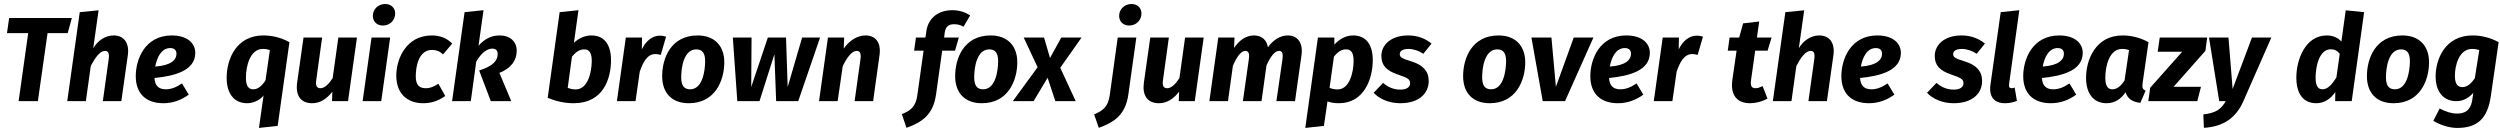
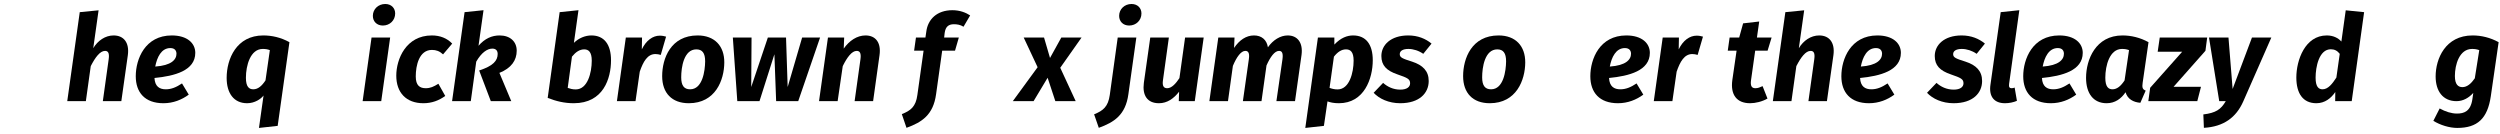
<svg xmlns="http://www.w3.org/2000/svg" width="898px" height="48px" viewBox="0 0 898 48" version="1.1">
  <g id="surface1">
-     <path style=" stroke:none;fill-rule:nonzero;fill:rgb(0%,0%,0%);fill-opacity:1;" d="M 25.801 6.477 L 3.285 6.477 L 2.504 11.91 L 10.125 11.91 L 6.688 36.336 L 13.605 36.336 L 17.082 11.91 L 24.312 11.91 Z M 25.801 6.477 " />
    <path style=" stroke:none;fill-rule:nonzero;fill:rgb(0%,0%,0%);fill-opacity:1;" d="M 40.805 12.73 C 37.836 12.73 35.137 14.566 33.496 17.305 L 35.41 3.703 L 28.648 4.367 L 24.156 36.336 L 30.84 36.336 L 32.598 23.75 C 34.238 20.547 35.957 18.281 37.719 18.281 C 38.734 18.281 39.359 18.906 39.047 21.211 L 36.938 36.336 L 43.582 36.336 L 45.926 19.766 C 46.512 15.348 44.48 12.73 40.805 12.73 Z M 40.805 12.73 " />
    <path style=" stroke:none;fill-rule:nonzero;fill:rgb(0%,0%,0%);fill-opacity:1;" d="M 70.145 18.984 C 70.145 15.543 67.293 12.73 61.703 12.73 C 52.129 12.73 48.766 21.172 48.766 27.387 C 48.766 33.211 52.051 37.078 58.695 37.078 C 62.25 37.078 65.301 35.828 67.801 33.992 L 65.379 29.965 C 63.266 31.375 61.508 32.078 59.555 32.078 C 57.328 32.078 55.645 31.098 55.488 28.012 C 62.68 27.309 70.145 25.395 70.145 18.984 Z M 55.762 23.906 C 56.391 20.625 57.914 17.266 61.195 17.266 C 62.875 17.266 63.387 18.32 63.387 19.297 C 63.387 21.445 61.508 23.516 55.762 23.906 Z M 55.762 23.906 " />
    <path style=" stroke:none;fill-rule:nonzero;fill:rgb(0%,0%,0%);fill-opacity:1;" d="M 93.02 45.953 L 99.742 45.211 L 103.965 15.152 C 100.875 13.434 97.633 12.73 94.586 12.73 C 84.93 12.73 81.414 21.172 81.414 27.973 C 81.414 33.484 83.992 37.078 88.762 37.078 C 91.535 37.078 93.762 35.516 94.664 34.305 Z M 90.988 32.078 C 89.465 32.078 88.332 31.18 88.332 27.934 C 88.332 23.516 89.934 17.578 94.387 17.578 C 95.406 17.578 96.07 17.695 96.93 18.008 L 95.367 28.871 C 94.074 30.863 92.668 32.078 90.988 32.078 Z M 90.988 32.078 " />
-     <path style=" stroke:none;fill-rule:nonzero;fill:rgb(0%,0%,0%);fill-opacity:1;" d="M 112.152 37.078 C 115.086 37.078 117.43 35.438 119.383 32.938 L 119.266 36.336 L 125.012 36.336 L 128.219 13.473 L 121.535 13.473 L 119.5 28.051 C 118.25 29.965 116.727 31.688 115.125 31.688 C 113.914 31.688 113.246 30.98 113.598 28.715 L 115.711 13.473 L 109.027 13.473 L 106.719 29.77 C 106.133 34.227 107.934 37.078 112.152 37.078 Z M 112.152 37.078 " />
    <path style=" stroke:none;fill-rule:nonzero;fill:rgb(0%,0%,0%);fill-opacity:1;" d="M 137.527 9.172 C 140.027 9.172 141.945 7.297 141.945 4.836 C 141.945 2.879 140.535 1.434 138.387 1.434 C 135.887 1.434 133.93 3.273 133.93 5.695 C 133.93 7.688 135.34 9.172 137.527 9.172 Z M 140.145 13.473 L 133.461 13.473 L 130.258 36.336 L 136.941 36.336 Z M 140.145 13.473 " />
    <path style=" stroke:none;fill-rule:nonzero;fill:rgb(0%,0%,0%);fill-opacity:1;" d="M 155.121 12.73 C 145.82 12.73 142.344 21.25 142.344 27.191 C 142.344 33.25 145.898 37.078 152.074 37.078 C 155.121 37.078 157.664 36.102 159.93 34.461 L 157.469 30.082 C 155.785 31.137 154.574 31.688 152.934 31.688 C 150.785 31.688 149.34 30.707 149.34 27.465 C 149.34 23.594 150.512 17.93 155.16 17.93 C 156.648 17.93 157.898 18.359 159.148 19.531 L 162.43 15.66 C 160.555 13.707 158.055 12.73 155.121 12.73 Z M 155.121 12.73 " />
    <path style=" stroke:none;fill-rule:nonzero;fill:rgb(0%,0%,0%);fill-opacity:1;" d="M 173.68 3.664 L 166.879 4.367 L 162.387 36.336 L 169.109 36.336 L 171.062 22.148 C 172.938 18.867 175.051 17.461 176.848 17.461 C 178.059 17.461 178.762 18.125 178.762 19.375 C 178.762 21.797 177.16 23.672 172.117 25.316 L 176.301 36.336 L 183.648 36.336 L 179.387 26.176 C 183.609 24.496 185.602 21.719 185.602 18.203 C 185.602 14.957 183.258 12.73 179.465 12.73 C 176.691 12.73 174.148 13.824 171.883 16.441 Z M 173.68 3.664 " />
    <path style=" stroke:none;fill-rule:nonzero;fill:rgb(0%,0%,0%);fill-opacity:1;" d="M 212.441 12.73 C 210.176 12.73 207.867 13.707 206.148 15.387 L 207.789 3.664 L 201.027 4.367 L 196.73 35.164 C 199.816 36.375 202.75 37.078 206.109 37.078 C 216.703 37.078 219.477 28.246 219.477 21.641 C 219.477 15.973 217.016 12.73 212.441 12.73 Z M 209.863 17.734 C 211.348 17.734 212.559 18.594 212.559 21.797 C 212.559 26.098 211.074 32.117 206.812 32.117 C 205.641 32.117 204.82 31.883 203.922 31.57 L 205.445 20.352 C 206.773 18.711 208.18 17.734 209.863 17.734 Z M 209.863 17.734 " />
    <path style=" stroke:none;fill-rule:nonzero;fill:rgb(0%,0%,0%);fill-opacity:1;" d="M 236.992 12.809 C 234.492 12.809 232.105 14.488 230.543 17.734 L 230.621 13.473 L 224.797 13.473 L 221.594 36.336 L 228.277 36.336 L 229.801 25.746 C 231.051 22.109 232.574 19.414 235.43 19.414 C 236.133 19.414 236.641 19.531 237.344 19.727 L 239.258 13.16 C 238.555 12.965 237.891 12.809 236.992 12.809 Z M 236.992 12.809 " />
    <path style=" stroke:none;fill-rule:nonzero;fill:rgb(0%,0%,0%);fill-opacity:1;" d="M 247.426 37.078 C 257 37.078 260.129 28.754 260.168 22.461 C 260.207 16.48 256.648 12.73 250.594 12.73 C 240.938 12.73 237.852 20.977 237.852 27.348 C 237.852 33.406 241.328 37.078 247.426 37.078 Z M 247.895 32.078 C 245.746 32.078 244.691 30.785 244.691 27.777 C 244.691 24.262 245.59 17.734 250.125 17.734 C 252.234 17.734 253.289 19.023 253.289 22.031 C 253.25 25.512 252.352 32.078 247.895 32.078 Z M 247.895 32.078 " />
    <path style=" stroke:none;fill-rule:nonzero;fill:rgb(0%,0%,0%);fill-opacity:1;" d="M 294.578 13.473 L 288.129 13.473 L 282.93 31.258 L 282.344 13.473 L 275.816 13.473 L 269.84 31.258 L 269.957 13.473 L 263.234 13.473 L 264.836 36.336 L 272.809 36.336 L 278.164 19.492 L 278.789 36.336 L 286.723 36.336 Z M 294.578 13.473 " />
    <path style=" stroke:none;fill-rule:nonzero;fill:rgb(0%,0%,0%);fill-opacity:1;" d="M 310.887 12.73 C 307.836 12.73 305.023 14.645 303.066 17.461 L 303.227 13.473 L 297.402 13.473 L 294.195 36.336 L 300.879 36.336 L 302.715 23.75 C 304.281 20.547 306 18.281 307.719 18.281 C 308.734 18.281 309.398 18.906 309.086 21.211 L 306.977 36.336 L 313.621 36.336 L 315.926 19.805 C 316.551 15.348 314.559 12.73 310.887 12.73 Z M 310.887 12.73 " />
    <path style=" stroke:none;fill-rule:nonzero;fill:rgb(0%,0%,0%);fill-opacity:1;" d="M 342.652 8.703 C 343.668 8.703 344.961 8.859 346.094 9.602 L 348.477 5.539 C 346.914 4.523 344.805 3.664 342.105 3.664 C 336.555 3.664 333.273 6.945 332.727 11.363 L 332.414 13.473 L 329.012 13.473 L 328.348 18.203 L 331.75 18.203 L 329.52 34.109 C 328.973 38.293 327.137 39.738 323.934 40.988 L 325.613 45.914 C 331.125 43.918 335.227 41.301 336.242 33.836 L 338.434 18.203 L 343.043 18.203 L 344.414 13.473 L 339.137 13.473 L 339.332 11.793 C 339.645 9.602 340.699 8.703 342.652 8.703 Z M 342.652 8.703 " />
-     <path style=" stroke:none;fill-rule:nonzero;fill:rgb(0%,0%,0%);fill-opacity:1;" d="M 352.672 37.078 C 362.246 37.078 365.375 28.754 365.414 22.461 C 365.453 16.48 361.895 12.73 355.836 12.73 C 346.184 12.73 343.094 20.977 343.094 27.348 C 343.094 33.406 346.574 37.078 352.672 37.078 Z M 353.141 32.078 C 350.992 32.078 349.934 30.785 349.934 27.777 C 349.934 24.262 350.836 17.734 355.367 17.734 C 357.477 17.734 358.535 19.023 358.535 22.031 C 358.496 25.512 357.594 32.078 353.141 32.078 Z M 353.141 32.078 " />
    <path style=" stroke:none;fill-rule:nonzero;fill:rgb(0%,0%,0%);fill-opacity:1;" d="M 388.5 13.473 L 381.23 13.473 L 377.164 20.82 L 375.016 13.473 L 367.707 13.473 L 372.711 24.145 L 363.797 36.336 L 371.262 36.336 L 376.305 27.934 L 379.078 36.336 L 386.391 36.336 L 380.84 24.34 Z M 388.5 13.473 " />
    <path style=" stroke:none;fill-rule:nonzero;fill:rgb(0%,0%,0%);fill-opacity:1;" d="M 405.59 9.172 C 408.094 9.172 410.008 7.297 410.008 4.836 C 410.008 2.879 408.602 1.434 406.449 1.434 C 403.949 1.434 401.996 3.273 401.996 5.695 C 401.996 7.688 403.402 9.172 405.59 9.172 Z M 394.688 45.914 C 400.199 43.918 404.301 41.301 405.316 33.836 L 408.172 13.473 L 401.488 13.473 L 398.633 34.109 C 398.047 38.293 396.289 39.738 393.004 41.066 Z M 394.688 45.914 " />
    <path style=" stroke:none;fill-rule:nonzero;fill:rgb(0%,0%,0%);fill-opacity:1;" d="M 416.305 37.078 C 419.234 37.078 421.578 35.438 423.535 32.938 L 423.418 36.336 L 429.164 36.336 L 432.367 13.473 L 425.684 13.473 L 423.652 28.051 C 422.402 29.965 420.875 31.688 419.273 31.688 C 418.062 31.688 417.398 30.98 417.75 28.715 L 419.859 13.473 L 413.176 13.473 L 410.871 29.77 C 410.285 34.227 412.082 37.078 416.305 37.078 Z M 416.305 37.078 " />
    <path style=" stroke:none;fill-rule:nonzero;fill:rgb(0%,0%,0%);fill-opacity:1;" d="M 462.547 12.73 C 459.891 12.73 457.273 14.371 455.434 16.988 C 455.004 14.254 453.129 12.73 450.434 12.73 C 447.617 12.73 445.156 14.41 443.281 17.227 L 443.438 13.473 L 437.613 13.473 L 434.406 36.336 L 441.09 36.336 L 442.852 23.672 C 444.18 20.469 445.781 18.281 447.305 18.281 C 448.203 18.281 448.945 18.789 448.594 21.211 L 446.445 36.336 L 453.129 36.336 L 454.926 23.516 C 456.293 20.43 457.859 18.281 459.422 18.281 C 460.32 18.281 460.984 18.789 460.672 21.211 L 458.484 36.336 L 465.168 36.336 L 467.512 19.727 C 468.098 15.348 466.066 12.73 462.547 12.73 Z M 462.547 12.73 " />
    <path style=" stroke:none;fill-rule:nonzero;fill:rgb(0%,0%,0%);fill-opacity:1;" d="M 468.863 45.953 L 475.547 45.211 L 476.836 36.414 C 477.773 36.766 479.027 37.078 480.941 37.078 C 490.008 37.078 493.098 28.246 493.098 21.641 C 493.098 15.973 490.672 12.73 486.023 12.73 C 483.949 12.73 481.605 13.551 479.301 16.012 L 479.301 13.473 L 473.398 13.473 Z M 480.473 32.117 C 479.301 32.117 478.438 31.883 477.578 31.57 L 479.145 20.352 C 480.434 18.711 481.84 17.734 483.48 17.734 C 485.043 17.734 486.219 18.594 486.219 21.797 C 486.219 26.098 484.691 32.117 480.473 32.117 Z M 480.473 32.117 " />
    <path style=" stroke:none;fill-rule:nonzero;fill:rgb(0%,0%,0%);fill-opacity:1;" d="M 505.844 12.73 C 499.551 12.73 496.188 16.168 496.188 20.117 C 496.188 23.516 498.066 25.395 501.973 26.723 C 505.609 27.973 506.508 28.402 506.508 29.926 C 506.508 31.18 505.414 32.195 502.988 32.195 C 500.41 32.195 498.34 31.137 496.812 29.77 L 493.414 33.328 C 495.406 35.477 498.848 37.078 502.949 37.078 C 509.945 37.078 513.191 33.367 513.191 29.105 C 513.191 25.512 511.082 23.398 507.25 22.148 C 503.77 21.055 502.793 20.664 502.793 19.453 C 502.793 18.32 503.848 17.578 505.883 17.578 C 507.68 17.578 509.633 18.203 511.238 19.336 L 514.207 15.66 C 512.098 13.902 509.281 12.73 505.844 12.73 Z M 505.844 12.73 " />
    <path style=" stroke:none;fill-rule:nonzero;fill:rgb(0%,0%,0%);fill-opacity:1;" d="M 535.125 37.078 C 544.703 37.078 547.828 28.754 547.867 22.461 C 547.906 16.48 544.352 12.73 538.293 12.73 C 528.641 12.73 525.551 20.977 525.551 27.348 C 525.551 33.406 529.031 37.078 535.125 37.078 Z M 535.594 32.078 C 533.445 32.078 532.391 30.785 532.391 27.777 C 532.391 24.262 533.289 17.734 537.824 17.734 C 539.934 17.734 540.988 19.023 540.988 22.031 C 540.949 25.512 540.051 32.078 535.594 32.078 Z M 535.594 32.078 " />
-     <path style=" stroke:none;fill-rule:nonzero;fill:rgb(0%,0%,0%);fill-opacity:1;" d="M 572.363 13.473 L 565.289 13.473 L 558.879 31.18 L 557.277 13.473 L 550.086 13.473 L 554.148 36.336 L 562.16 36.336 Z M 572.363 13.473 " />
    <path style=" stroke:none;fill-rule:nonzero;fill:rgb(0%,0%,0%);fill-opacity:1;" d="M 592.625 18.984 C 592.625 15.543 589.77 12.73 584.18 12.73 C 574.605 12.73 571.246 21.172 571.246 27.387 C 571.246 33.211 574.527 37.078 581.172 37.078 C 584.727 37.078 587.777 35.828 590.277 33.992 L 587.855 29.965 C 585.746 31.375 583.984 32.078 582.031 32.078 C 579.805 32.078 578.125 31.098 577.969 28.012 C 585.16 27.309 592.625 25.395 592.625 18.984 Z M 578.242 23.906 C 578.867 20.625 580.391 17.266 583.672 17.266 C 585.355 17.266 585.863 18.32 585.863 19.297 C 585.863 21.445 583.984 23.516 578.242 23.906 Z M 578.242 23.906 " />
    <path style=" stroke:none;fill-rule:nonzero;fill:rgb(0%,0%,0%);fill-opacity:1;" d="M 609.438 12.809 C 606.938 12.809 604.555 14.488 602.992 17.734 L 603.07 13.473 L 597.246 13.473 L 594.039 36.336 L 600.723 36.336 L 602.246 25.746 C 603.5 22.109 605.023 19.414 607.875 19.414 C 608.578 19.414 609.086 19.531 609.793 19.727 L 611.707 13.16 C 611.004 12.965 610.34 12.809 609.438 12.809 Z M 609.438 12.809 " />
    <path style=" stroke:none;fill-rule:nonzero;fill:rgb(0%,0%,0%);fill-opacity:1;" d="M 630.465 18.203 L 634.918 18.203 L 636.363 13.473 L 631.09 13.473 L 631.91 7.727 L 626.125 8.391 L 624.719 13.473 L 621.277 13.473 L 620.613 18.203 L 623.781 18.203 L 622.254 28.754 C 621.512 34.109 623.898 37.078 628.625 37.078 C 630.582 37.078 633.004 36.492 634.879 35.398 L 633.121 30.941 C 632.184 31.375 631.441 31.688 630.543 31.688 C 629.25 31.688 628.664 30.941 628.977 28.754 Z M 630.465 18.203 " />
    <path style=" stroke:none;fill-rule:nonzero;fill:rgb(0%,0%,0%);fill-opacity:1;" d="M 653.457 12.73 C 650.484 12.73 647.789 14.566 646.145 17.305 L 648.062 3.703 L 641.301 4.367 L 636.805 36.336 L 643.488 36.336 L 645.246 23.75 C 646.891 20.547 648.609 18.281 650.367 18.281 C 651.383 18.281 652.008 18.906 651.695 21.211 L 649.586 36.336 L 656.23 36.336 L 658.574 19.766 C 659.16 15.348 657.129 12.73 653.457 12.73 Z M 653.457 12.73 " />
    <path style=" stroke:none;fill-rule:nonzero;fill:rgb(0%,0%,0%);fill-opacity:1;" d="M 682.797 18.984 C 682.797 15.543 679.941 12.73 674.355 12.73 C 664.777 12.73 661.418 21.172 661.418 27.387 C 661.418 33.211 664.699 37.078 671.344 37.078 C 674.902 37.078 677.949 35.828 680.449 33.992 L 678.027 29.965 C 675.918 31.375 674.16 32.078 672.203 32.078 C 669.977 32.078 668.297 31.098 668.141 28.012 C 675.332 27.309 682.797 25.395 682.797 18.984 Z M 668.414 23.906 C 669.039 20.625 670.562 17.266 673.848 17.266 C 675.527 17.266 676.035 18.32 676.035 19.297 C 676.035 21.445 674.16 23.516 668.414 23.906 Z M 668.414 23.906 " />
    <path style=" stroke:none;fill-rule:nonzero;fill:rgb(0%,0%,0%);fill-opacity:1;" d="M 704.621 12.73 C 698.328 12.73 694.965 16.168 694.965 20.117 C 694.965 23.516 696.84 25.395 700.75 26.723 C 704.383 27.973 705.285 28.402 705.285 29.926 C 705.285 31.18 704.188 32.195 701.766 32.195 C 699.188 32.195 697.113 31.137 695.59 29.77 L 692.191 33.328 C 694.184 35.477 697.625 37.078 701.727 37.078 C 708.723 37.078 711.969 33.367 711.969 29.105 C 711.969 25.512 709.855 23.398 706.027 22.148 C 702.547 21.055 701.57 20.664 701.57 19.453 C 701.57 18.32 702.625 17.578 704.66 17.578 C 706.457 17.578 708.41 18.203 710.012 19.336 L 712.984 15.66 C 710.871 13.902 708.059 12.73 704.621 12.73 Z M 704.621 12.73 " />
    <path style=" stroke:none;fill-rule:nonzero;fill:rgb(0%,0%,0%);fill-opacity:1;" d="M 725.34 3.664 L 718.656 4.367 L 714.98 30.355 C 714.316 34.734 716.352 37.078 720.18 37.078 C 721.664 37.078 723.23 36.766 724.48 36.219 L 723.66 31.453 C 723.309 31.609 722.957 31.688 722.566 31.688 C 721.859 31.688 721.508 31.297 721.664 30.16 Z M 725.34 3.664 " />
    <path style=" stroke:none;fill-rule:nonzero;fill:rgb(0%,0%,0%);fill-opacity:1;" d="M 748.121 18.984 C 748.121 15.543 745.27 12.73 739.68 12.73 C 730.105 12.73 726.742 21.172 726.742 27.387 C 726.742 33.211 730.027 37.078 736.672 37.078 C 740.227 37.078 743.277 35.828 745.777 33.992 L 743.355 29.965 C 741.242 31.375 739.484 32.078 737.531 32.078 C 735.301 32.078 733.621 31.098 733.465 28.012 C 740.656 27.309 748.121 25.395 748.121 18.984 Z M 733.738 23.906 C 734.363 20.625 735.887 17.266 739.172 17.266 C 740.852 17.266 741.359 18.32 741.359 19.297 C 741.359 21.445 739.484 23.516 733.738 23.906 Z M 733.738 23.906 " />
    <path style=" stroke:none;fill-rule:nonzero;fill:rgb(0%,0%,0%);fill-opacity:1;" d="M 762.406 12.73 C 752.75 12.73 749.312 21.445 749.312 27.973 C 749.312 33.484 751.891 37.078 756.699 37.078 C 759.746 37.078 761.938 35.438 763.5 33.133 C 764.203 35.594 766.312 36.727 768.816 36.922 L 770.73 32.547 C 769.48 32.078 769.441 31.297 769.637 29.77 L 771.746 15.152 C 768.777 13.512 765.531 12.73 762.406 12.73 Z M 762.211 17.578 C 763.227 17.578 763.891 17.695 764.75 18.008 L 763.148 28.871 C 761.859 30.863 760.449 32.078 758.809 32.078 C 757.324 32.078 756.23 31.18 756.23 27.934 C 756.23 23.516 757.793 17.578 762.211 17.578 Z M 762.211 17.578 " />
    <path style=" stroke:none;fill-rule:nonzero;fill:rgb(0%,0%,0%);fill-opacity:1;" d="M 792.82 13.473 L 775.781 13.473 L 775.039 18.594 L 783.832 18.594 L 772.34 31.531 L 771.676 36.336 L 789.266 36.336 L 790.594 31.18 L 780.742 31.18 L 792.195 18.242 Z M 792.82 13.473 " />
    <path style=" stroke:none;fill-rule:nonzero;fill:rgb(0%,0%,0%);fill-opacity:1;" d="M 815.867 13.473 L 808.91 13.473 L 801.957 31.961 L 800.469 13.473 L 793.473 13.473 L 797.148 36.336 L 799.492 36.336 C 797.773 39.309 795.938 40.559 791.441 41.105 L 791.637 45.914 C 798.711 45.523 803.246 42.199 805.785 36.414 Z M 815.867 13.473 " />
    <path style=" stroke:none;fill-rule:nonzero;fill:rgb(0%,0%,0%);fill-opacity:1;" d="M 842.586 3.703 L 841.023 14.918 C 839.852 13.629 838.094 12.73 835.785 12.73 C 827.969 12.73 824.844 21.602 824.844 27.855 C 824.844 33.562 827.227 37.078 832.035 37.078 C 835.121 37.078 837.352 35.242 838.836 33.055 L 838.797 36.336 L 844.738 36.336 L 849.191 4.367 Z M 837.234 17.695 C 838.602 17.695 839.578 18.242 840.438 19.336 L 839.227 27.855 C 837.781 30.121 836.215 32.078 834.262 32.078 C 832.816 32.078 831.762 31.137 831.762 27.895 C 831.762 24.102 832.973 17.695 837.234 17.695 Z M 837.234 17.695 " />
-     <path style=" stroke:none;fill-rule:nonzero;fill:rgb(0%,0%,0%);fill-opacity:1;" d="M 859.773 37.078 C 869.352 37.078 872.477 28.754 872.516 22.461 C 872.555 16.48 869 12.73 862.941 12.73 C 853.285 12.73 850.199 20.977 850.199 27.348 C 850.199 33.406 853.676 37.078 859.773 37.078 Z M 860.242 32.078 C 858.094 32.078 857.039 30.785 857.039 27.777 C 857.039 24.262 857.938 17.734 862.473 17.734 C 864.582 17.734 865.637 19.023 865.637 22.031 C 865.598 25.512 864.699 32.078 860.242 32.078 Z M 860.242 32.078 " />
    <path style=" stroke:none;fill-rule:nonzero;fill:rgb(0%,0%,0%);fill-opacity:1;" d="M 888.168 12.73 C 878.355 12.73 874.879 21.133 874.879 27.465 C 874.879 32.703 877.457 36.336 882.383 36.336 C 884.805 36.336 886.875 35.086 888.402 33.367 L 888.09 35.555 C 887.465 40.051 885.039 40.793 882.539 40.793 C 880.586 40.793 878.434 40.129 876.324 38.957 L 874.059 43.41 C 876.559 44.934 879.801 45.953 882.656 45.953 C 889.848 45.953 893.52 42.629 894.695 34.578 L 897.508 15.152 C 894.539 13.512 891.293 12.73 888.168 12.73 Z M 887.973 17.578 C 888.949 17.578 889.652 17.695 890.551 18.008 L 888.949 28.129 C 887.66 30.004 886.211 31.297 884.492 31.297 C 883.008 31.297 881.797 30.395 881.797 27.309 C 881.797 23.242 883.398 17.578 887.973 17.578 Z M 887.973 17.578 " />
  </g>
</svg>